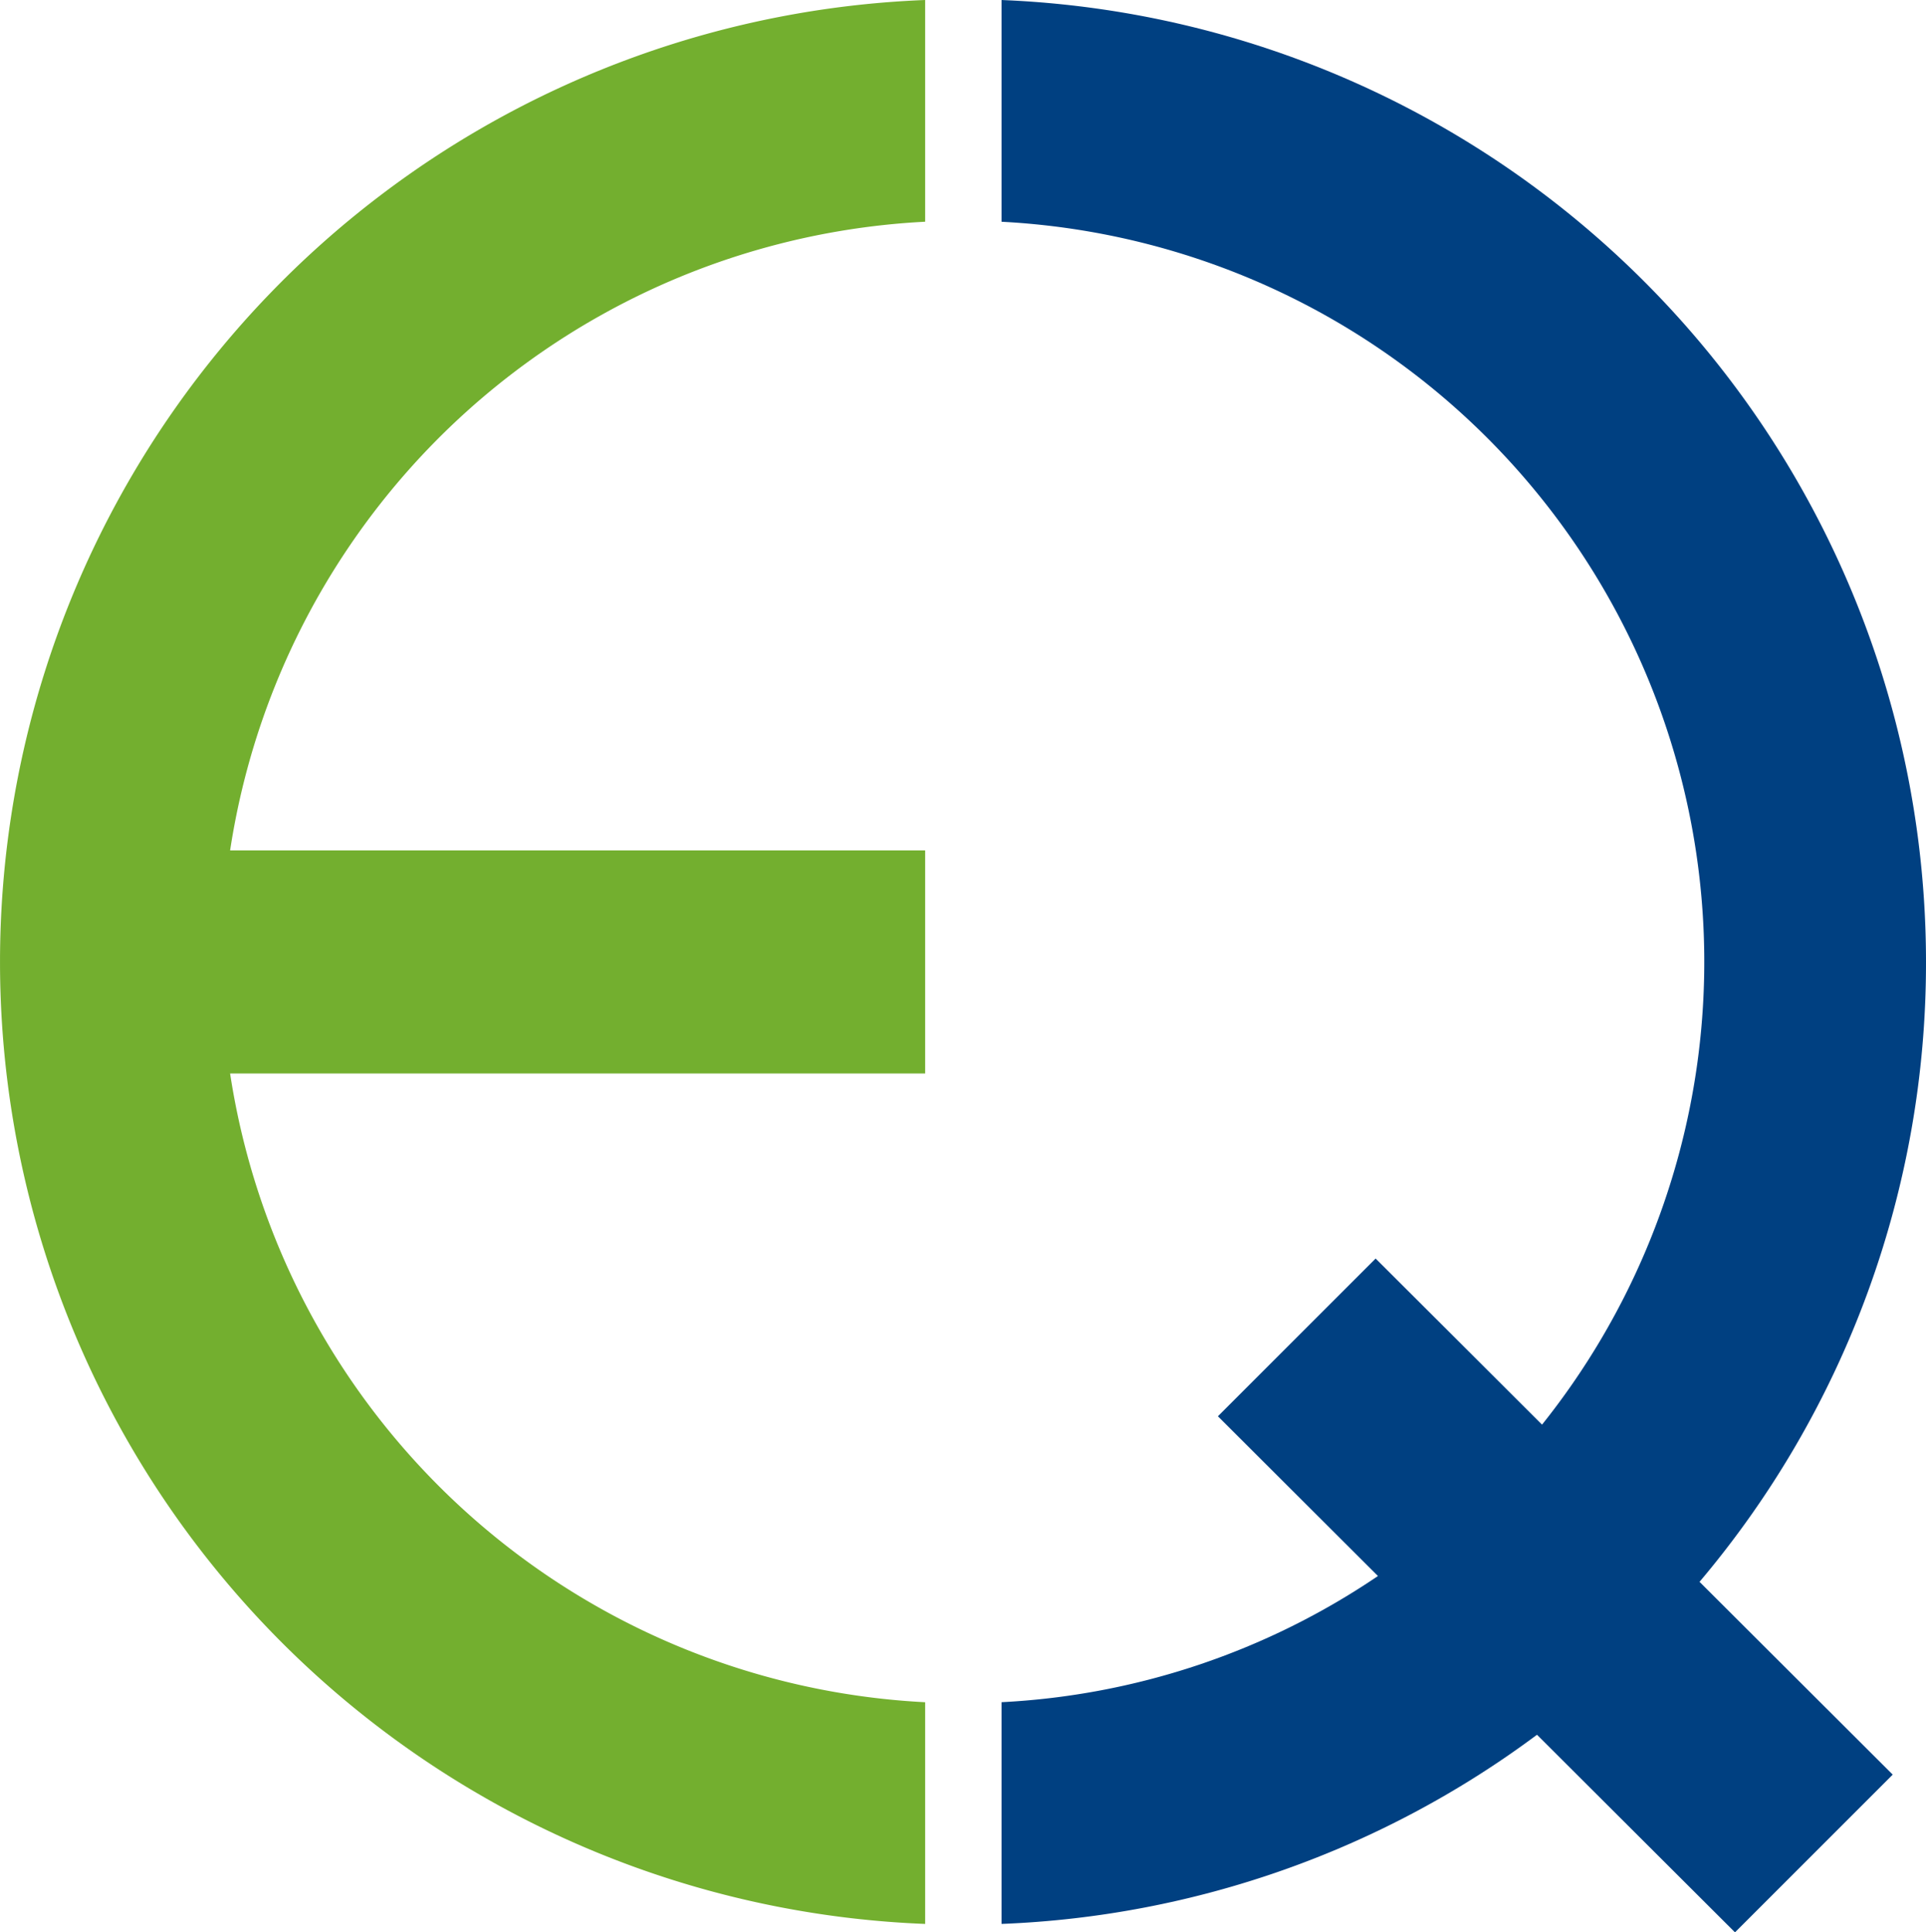
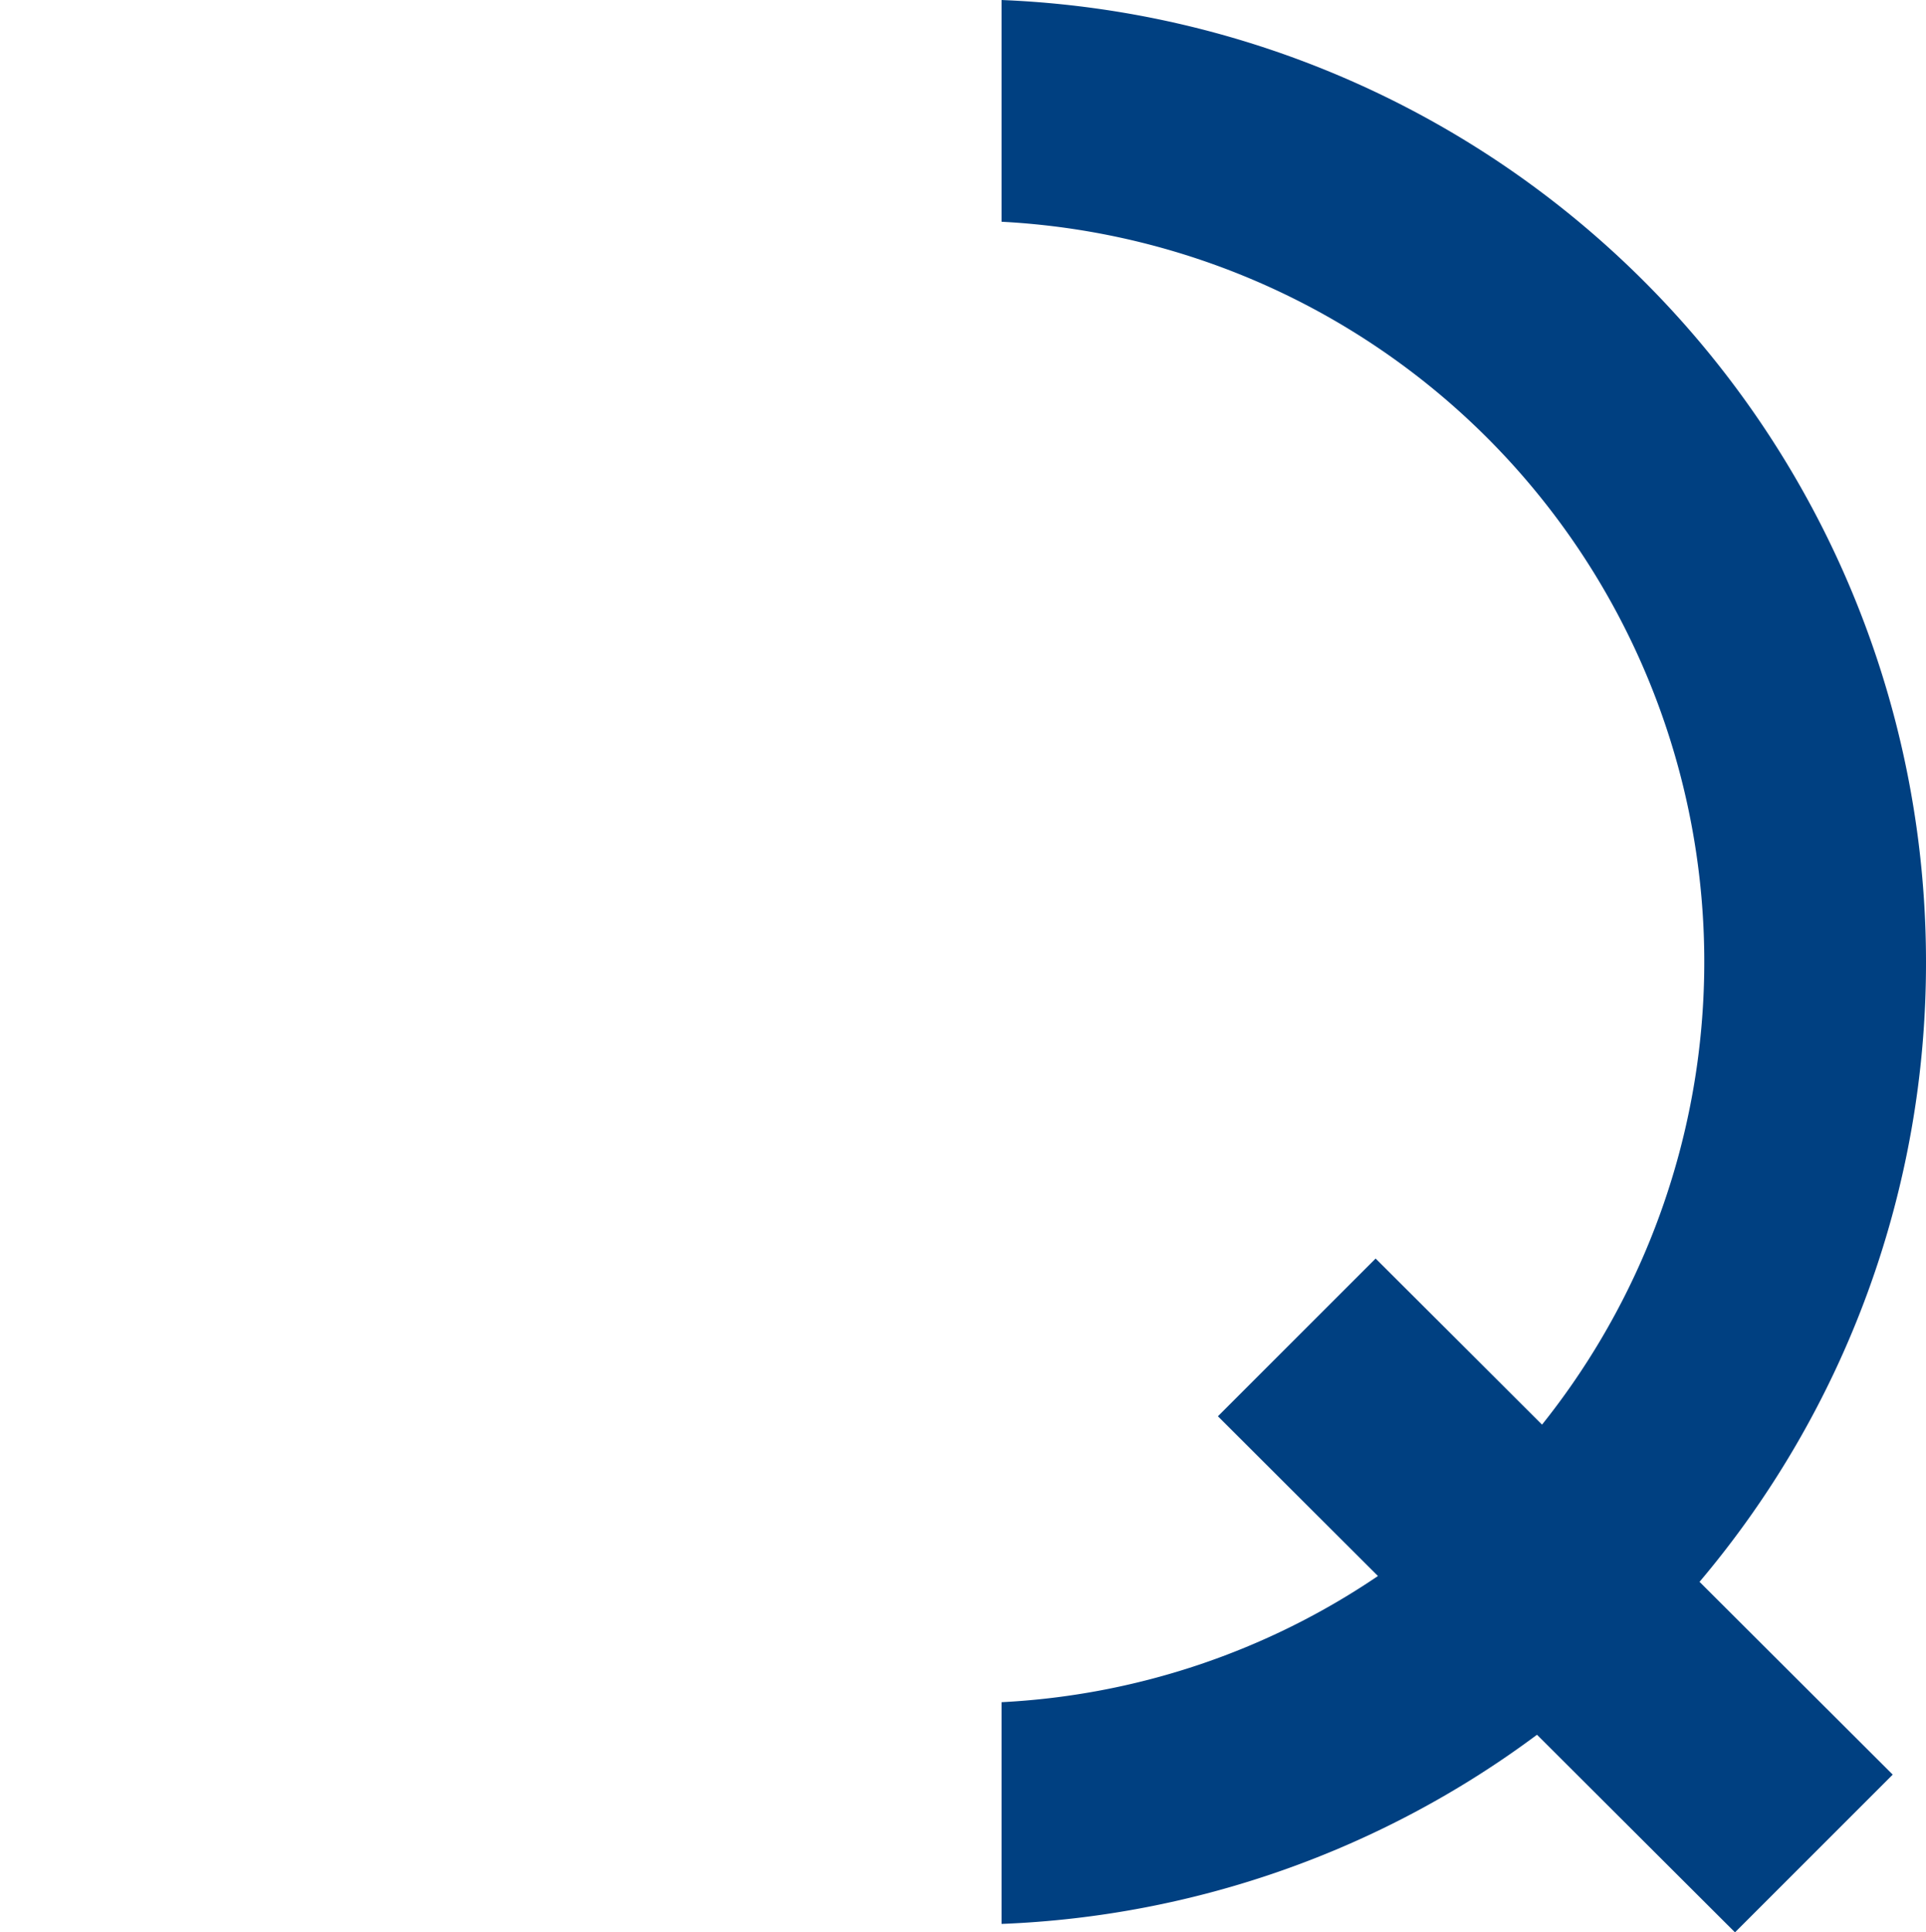
<svg xmlns="http://www.w3.org/2000/svg" width="335.969" height="337.103" viewBox="0 0 335.969 337.103">
  <defs>
    <style>.a{fill:#004081;}.b{fill:#73af2f;}</style>
  </defs>
  <g transform="translate(-45.176 -34.135)">
    <path class="a" d="M261.263,201.951A167.964,167.964,0,0,0,100.005,34.136V72.82a129.292,129.292,0,0,1,94.281,209.845L165.258,253.69l-27.515,27.518,27.92,27.866a128.592,128.592,0,0,1-65.657,22.012v38.681a167.143,167.143,0,0,0,93.4-33l34.538,34.471,27.515-27.515-33.7-33.633A167.2,167.2,0,0,0,261.263,201.951Z" transform="translate(119.882 0.002)" />
-     <path class="b" d="M206.558,72.816V34.135a167.947,167.947,0,0,0,0,335.637V331.095A129.345,129.345,0,0,1,85.316,221.41H206.558V182.5H85.316A129.342,129.342,0,0,1,206.558,72.816Z" transform="translate(0 0)" />
  </g>
</svg>